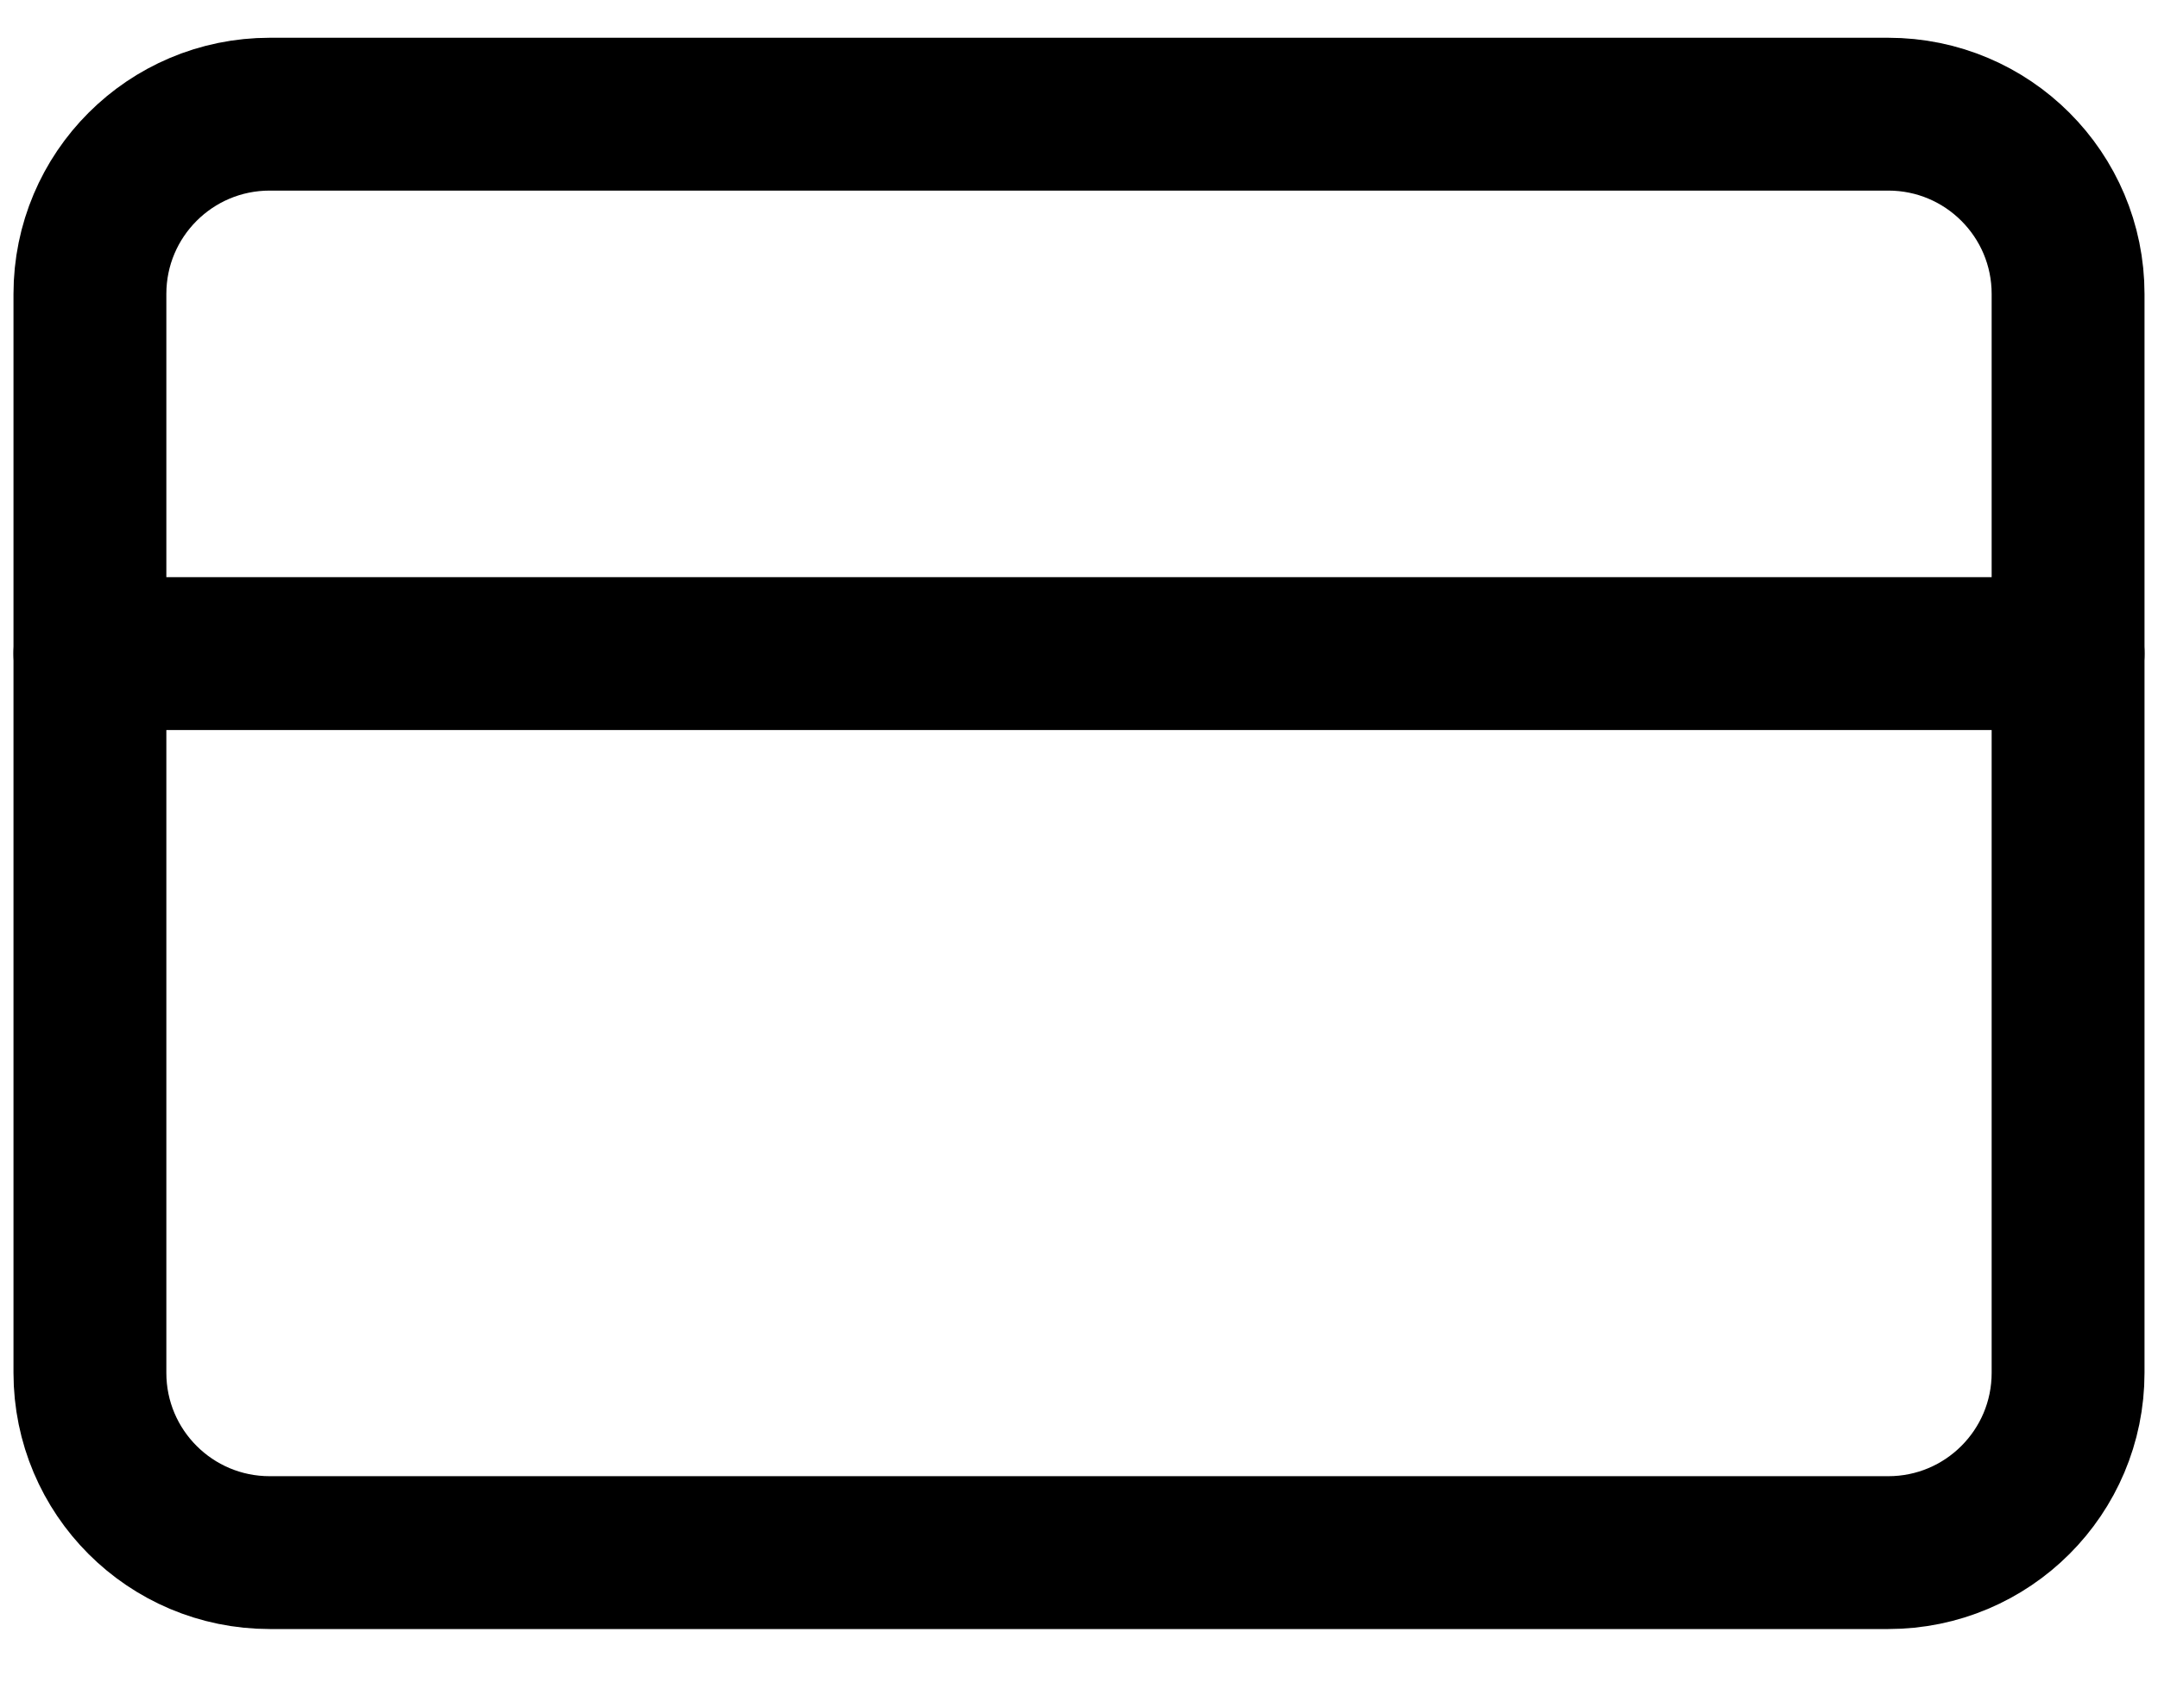
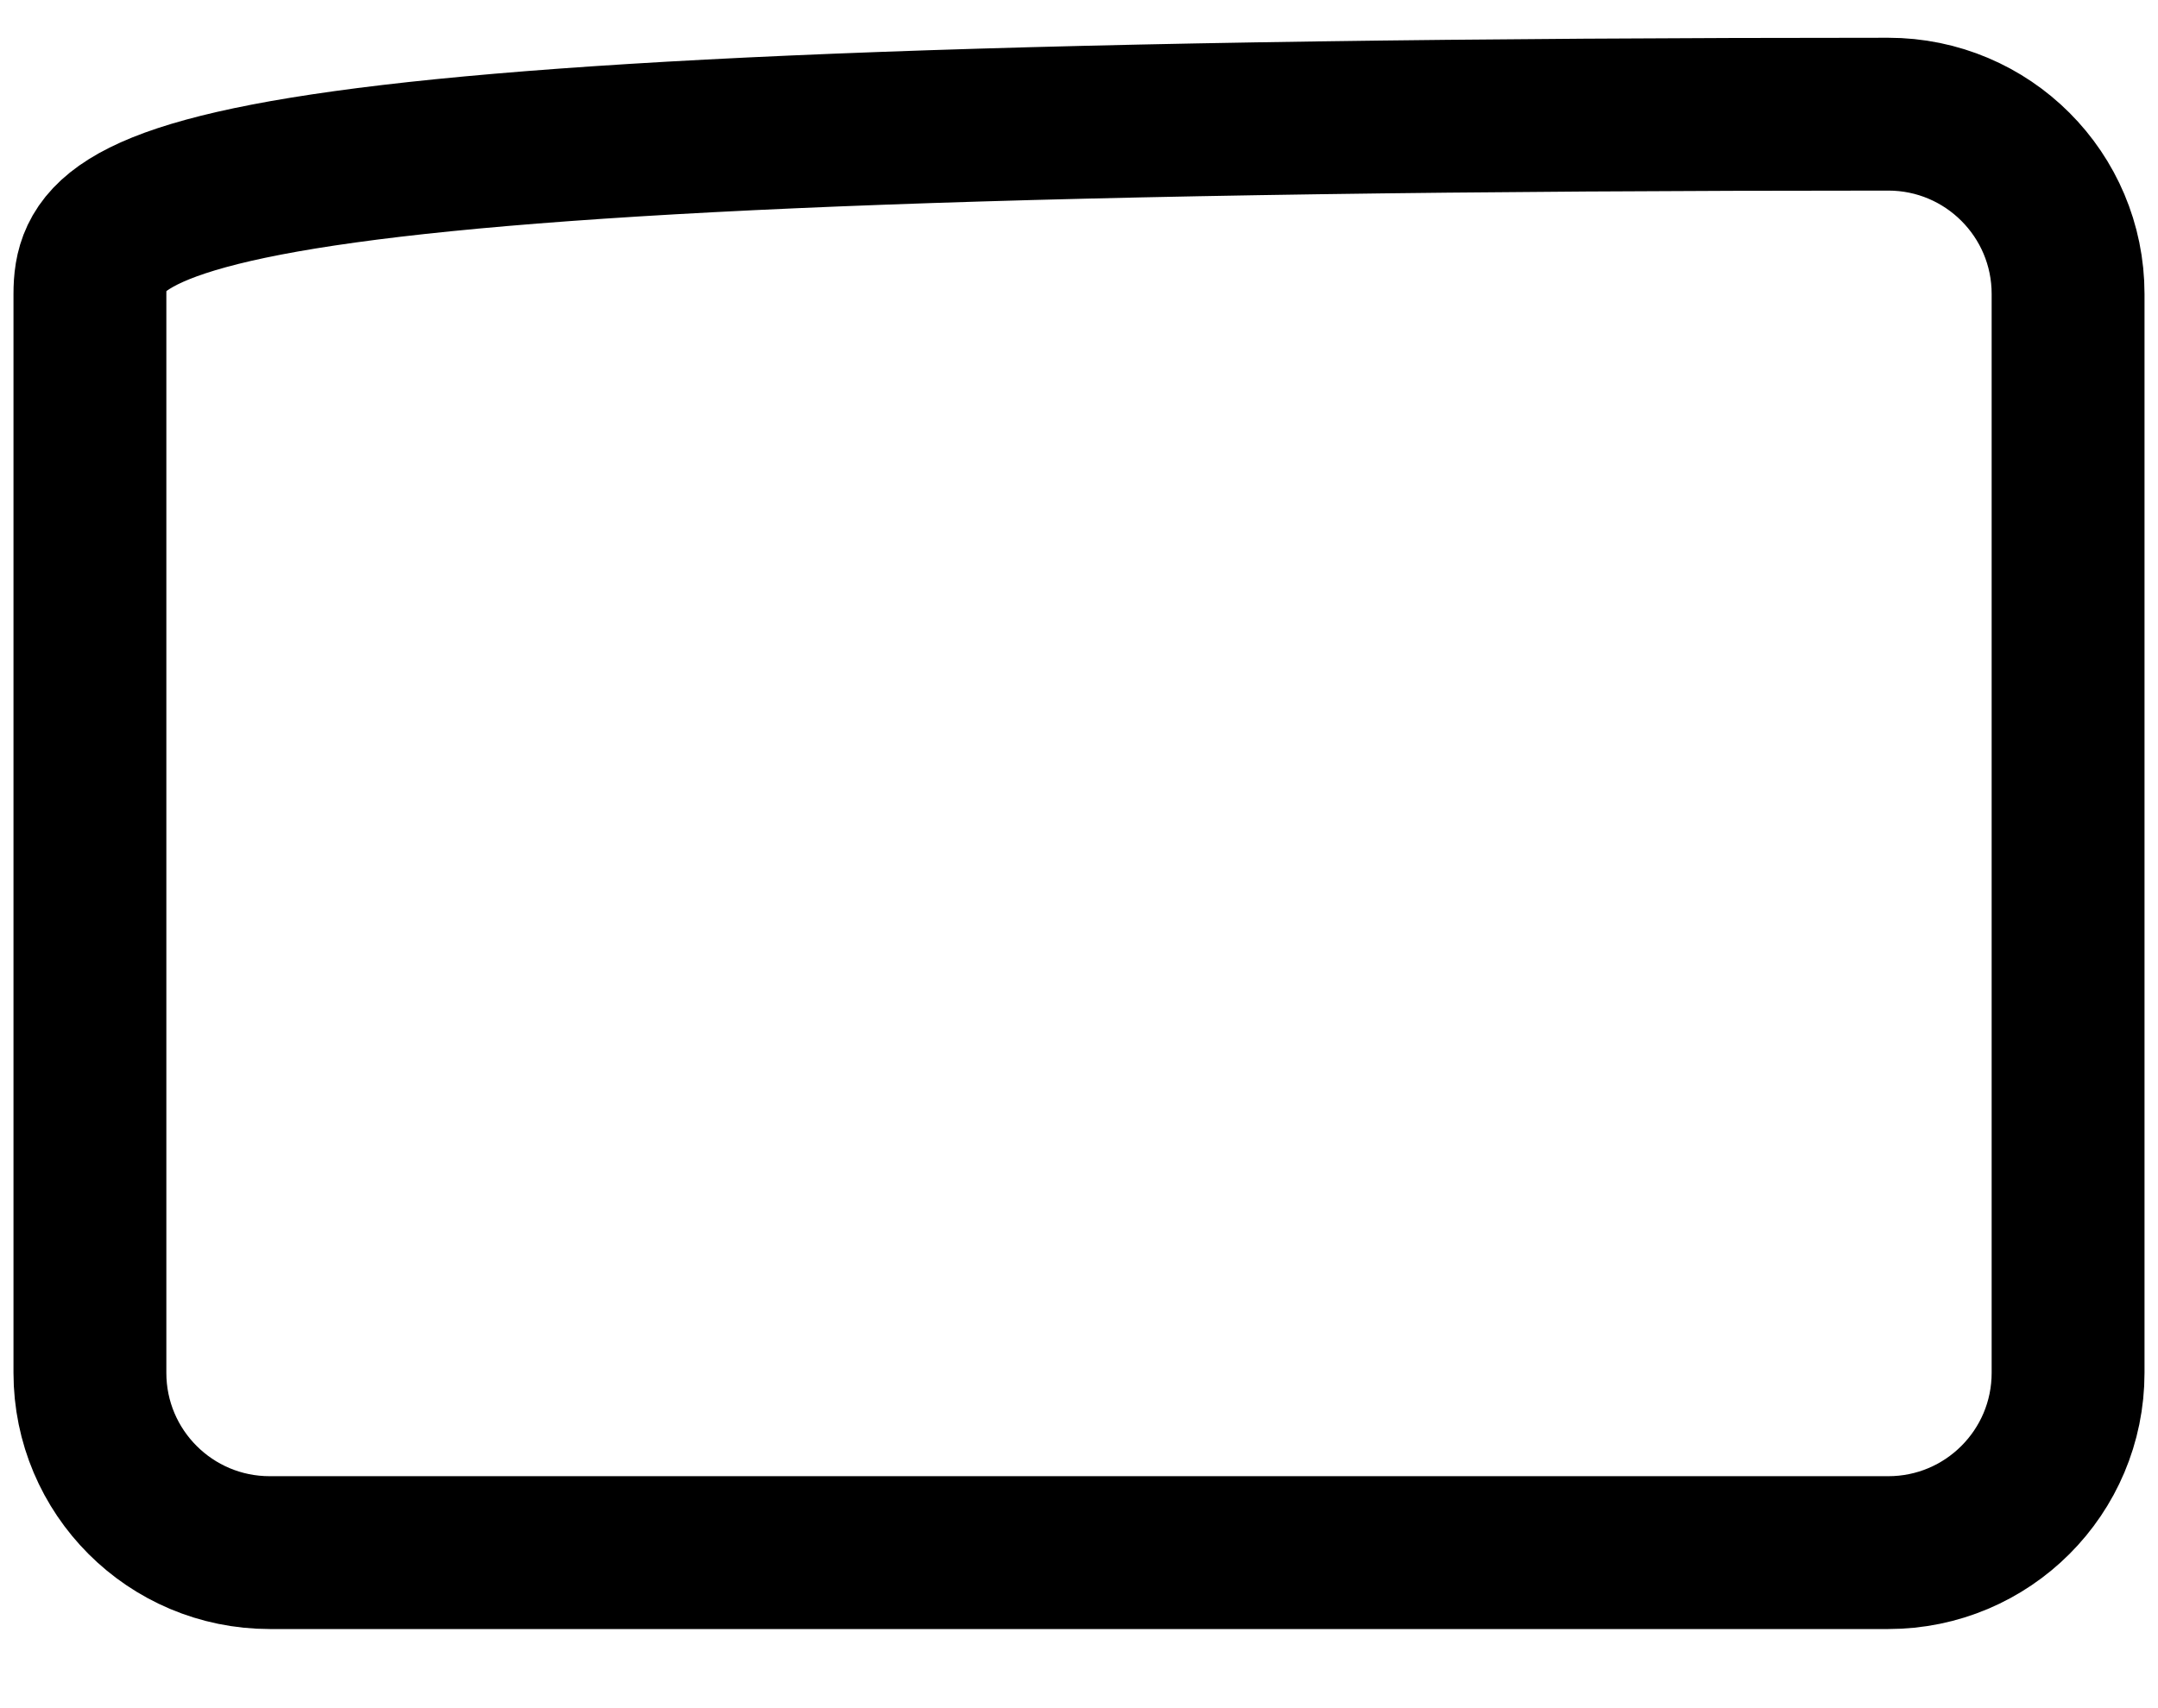
<svg xmlns="http://www.w3.org/2000/svg" width="24" height="19" viewBox="0 0 24 19" fill="none">
-   <path d="M21 1.27H3C1.895 1.27 1 2.165 1 3.27V15.27C1 16.375 1.895 17.27 3 17.27H21C22.105 17.27 23 16.375 23 15.27V3.27C23 2.165 22.105 1.27 21 1.27Z" stroke="black" stroke-width="1.7" stroke-linecap="round" stroke-linejoin="round" />
-   <path d="M1 7.27H23" stroke="black" stroke-width="1.7" stroke-linecap="round" stroke-linejoin="round" />
+   <path d="M21 1.27C1.895 1.27 1 2.165 1 3.27V15.27C1 16.375 1.895 17.27 3 17.27H21C22.105 17.27 23 16.375 23 15.27V3.27C23 2.165 22.105 1.27 21 1.27Z" stroke="black" stroke-width="1.7" stroke-linecap="round" stroke-linejoin="round" />
</svg>